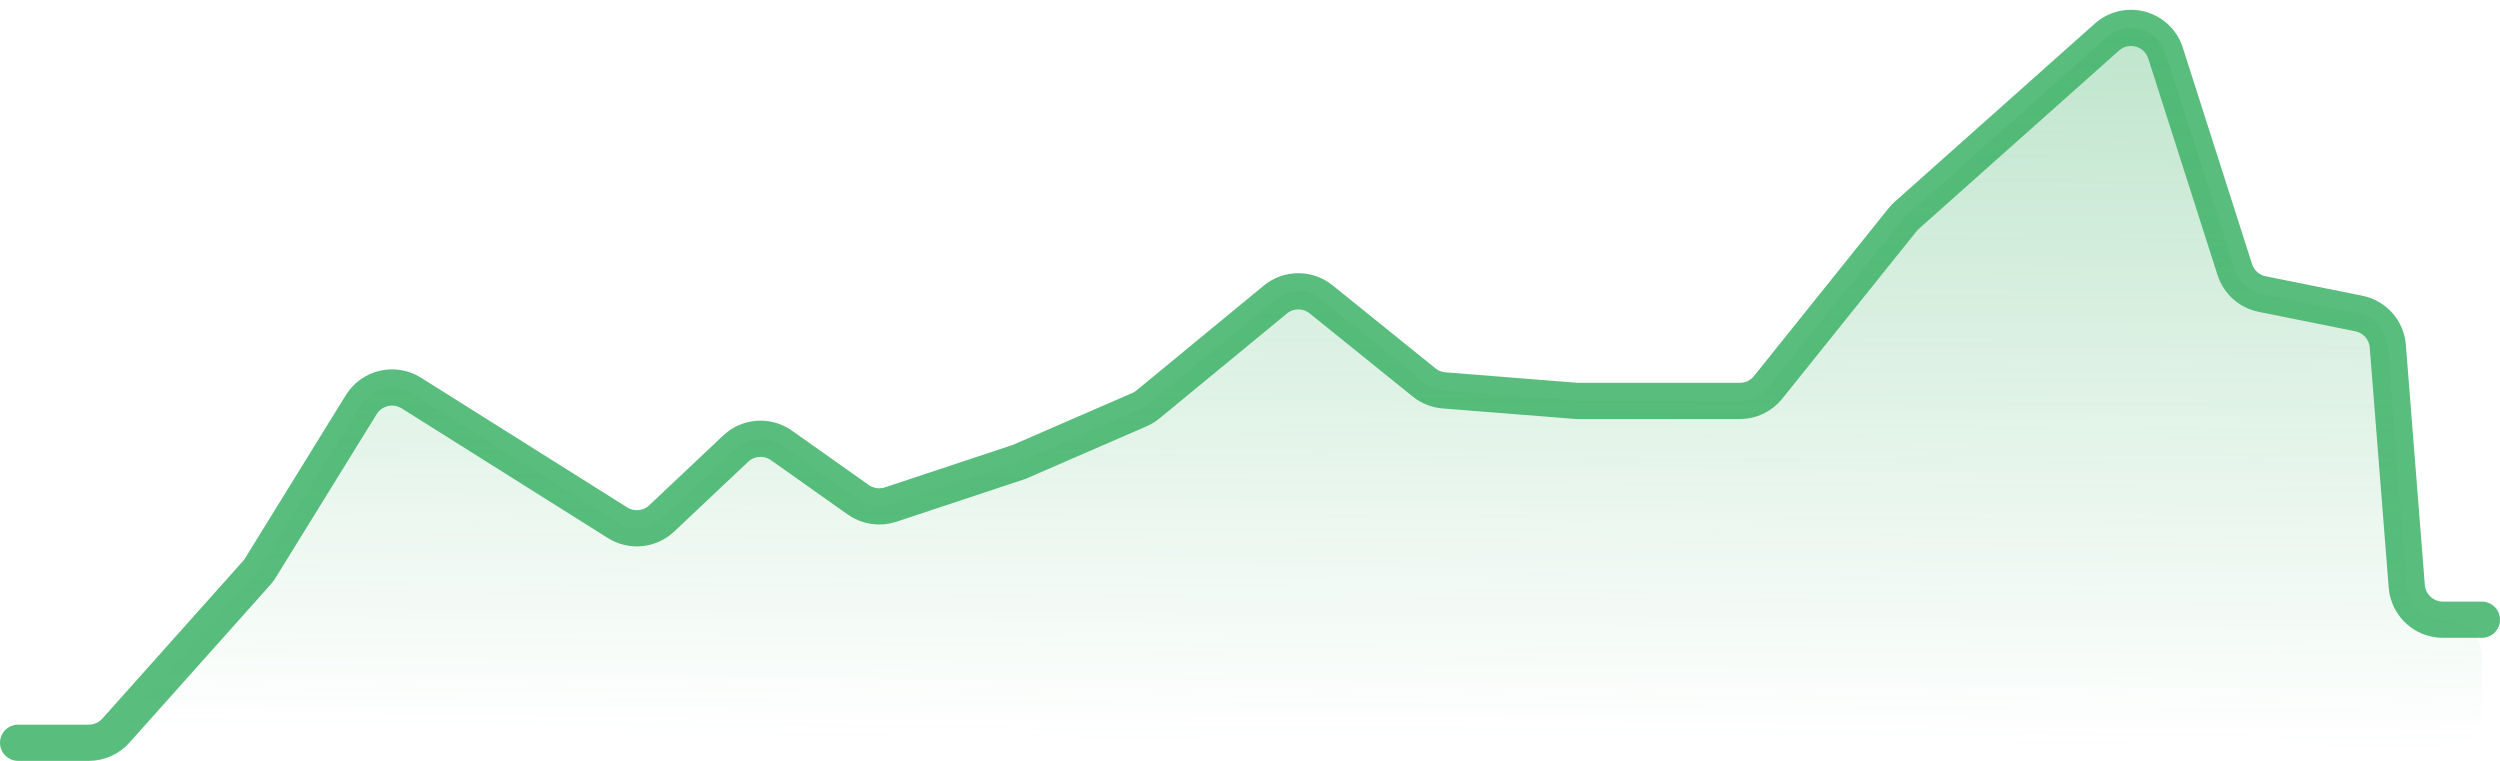
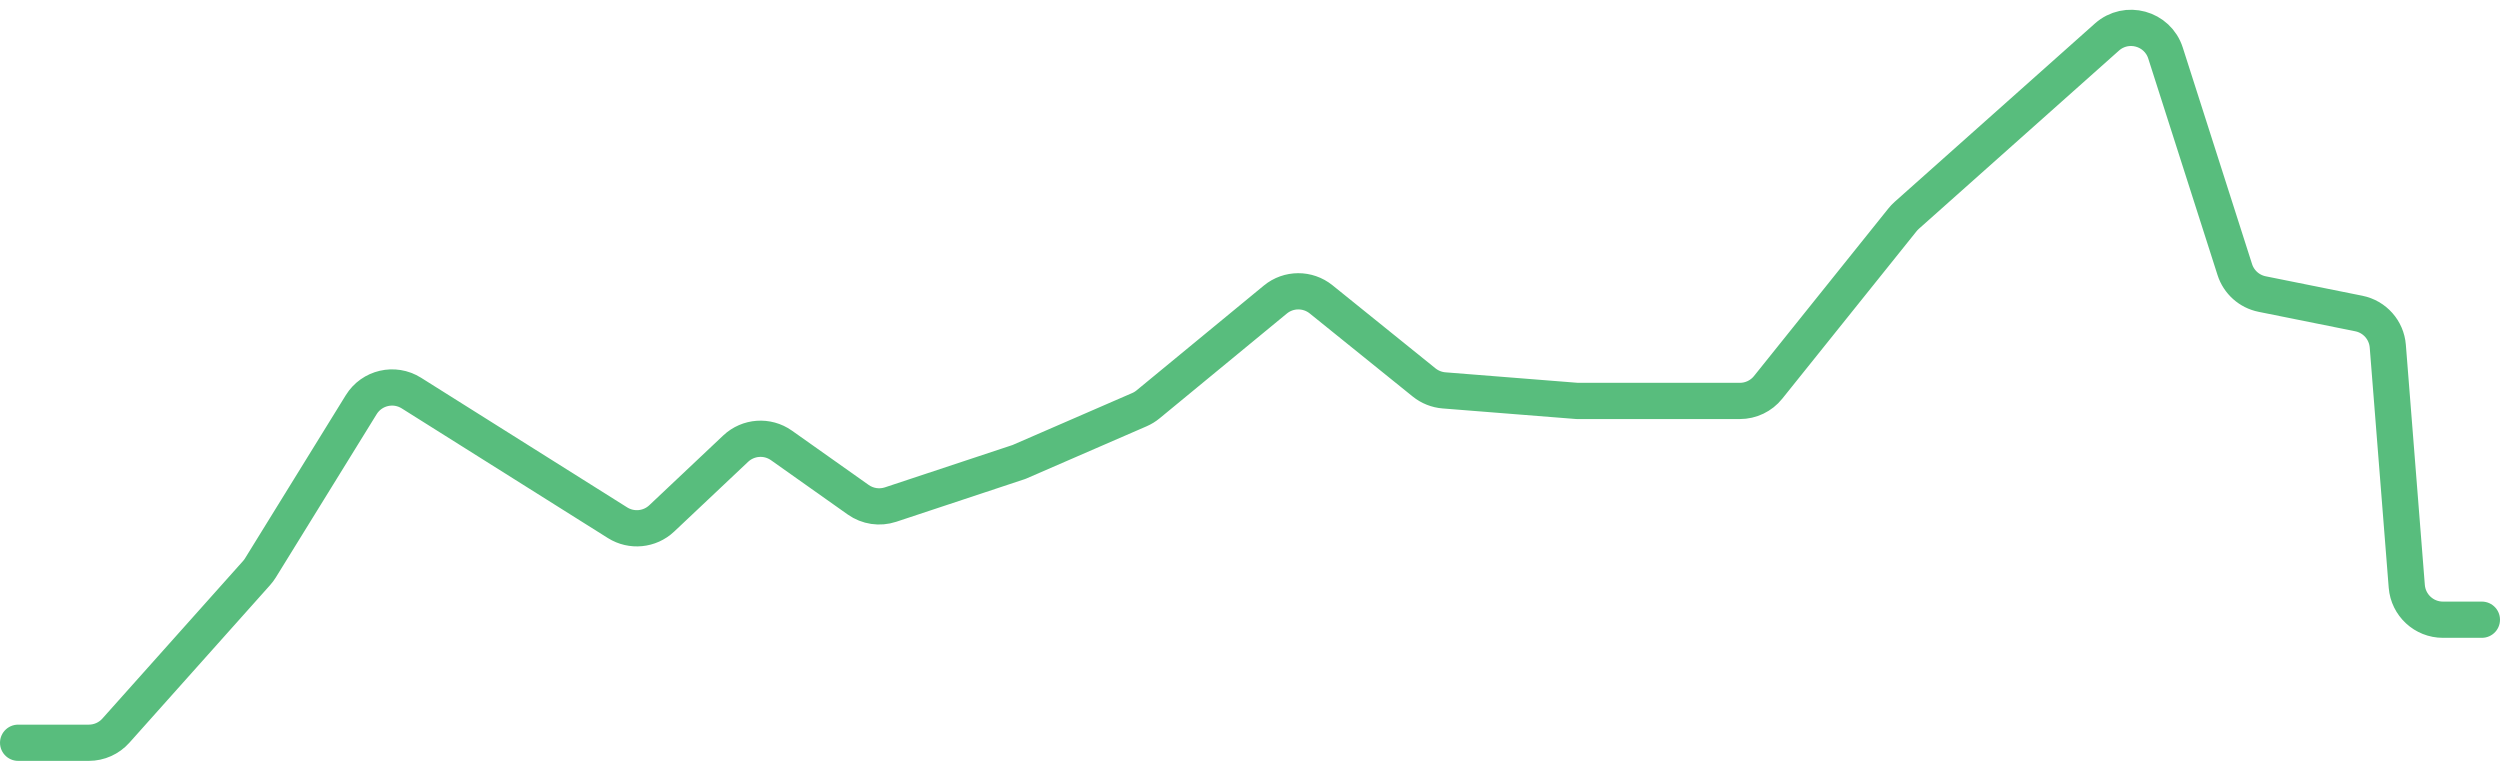
<svg xmlns="http://www.w3.org/2000/svg" width="138" height="42" viewBox="0 0 138 42" fill="none">
  <path d="M1 41H4.904C5.474 41 6.017 40.757 6.396 40.332L14.164 31.631C14.242 31.544 14.312 31.45 14.374 31.35L19.94 22.338C20.524 21.393 21.766 21.105 22.707 21.696L34.089 28.855C34.861 29.34 35.863 29.242 36.526 28.617L40.609 24.765C41.302 24.112 42.359 24.037 43.137 24.587L47.375 27.586C47.894 27.953 48.556 28.052 49.16 27.852L56.25 25.5L62.899 22.612C63.069 22.538 63.229 22.44 63.373 22.321L70.398 16.536C71.13 15.933 72.186 15.928 72.925 16.524L78.612 21.112C78.926 21.365 79.309 21.517 79.71 21.549L87.062 22.132H96.04C96.647 22.132 97.221 21.857 97.6 21.383L105.02 12.131C105.09 12.044 105.167 11.963 105.25 11.889L116.302 2.046C117.383 1.084 119.097 1.552 119.537 2.93L123.361 14.881C123.582 15.572 124.16 16.089 124.871 16.232L130.207 17.306C131.083 17.482 131.736 18.218 131.806 19.109L132.854 32.365C132.937 33.405 133.805 34.208 134.848 34.208H137" stroke="#58BD7D" stroke-width="2" stroke-linecap="round" stroke-linejoin="round" />
-   <path d="M4.904 41H1L134.993 41.493C136.1 41.497 137 40.6 137 39.493V36.208C137 35.103 136.105 34.208 135 34.208H134.848C133.805 34.208 132.937 33.405 132.854 32.365L131.806 19.109C131.736 18.218 131.083 17.482 130.207 17.306L124.871 16.232C124.16 16.089 123.582 15.572 123.361 14.881L119.537 2.93C119.097 1.552 117.383 1.084 116.302 2.046L105.25 11.889C105.167 11.963 105.09 12.044 105.02 12.131L97.6 21.383C97.221 21.857 96.647 22.132 96.04 22.132H87.062L79.71 21.549C79.309 21.517 78.926 21.365 78.612 21.112L72.925 16.524C72.186 15.928 71.13 15.933 70.398 16.536L63.373 22.321C63.229 22.44 63.069 22.538 62.899 22.612L56.25 25.5L49.16 27.852C48.556 28.052 47.894 27.953 47.375 27.586L43.137 24.587C42.359 24.037 41.302 24.112 40.609 24.765L36.526 28.617C35.863 29.242 34.861 29.34 34.089 28.855L22.707 21.696C21.766 21.105 20.524 21.393 19.94 22.338L14.374 31.35C14.312 31.45 14.242 31.544 14.164 31.631L6.396 40.332C6.017 40.757 5.474 41 4.904 41Z" fill="url(#paint0_linear_7254_862)" />
  <defs>
    <linearGradient id="paint0_linear_7254_862" x1="69.8" y1="-75.038" x2="69.052" y2="41" gradientUnits="userSpaceOnUse">
      <stop stop-color="#45B36B" />
      <stop offset="1" stop-color="#45B36B" stop-opacity="0" />
    </linearGradient>
  </defs>
</svg>